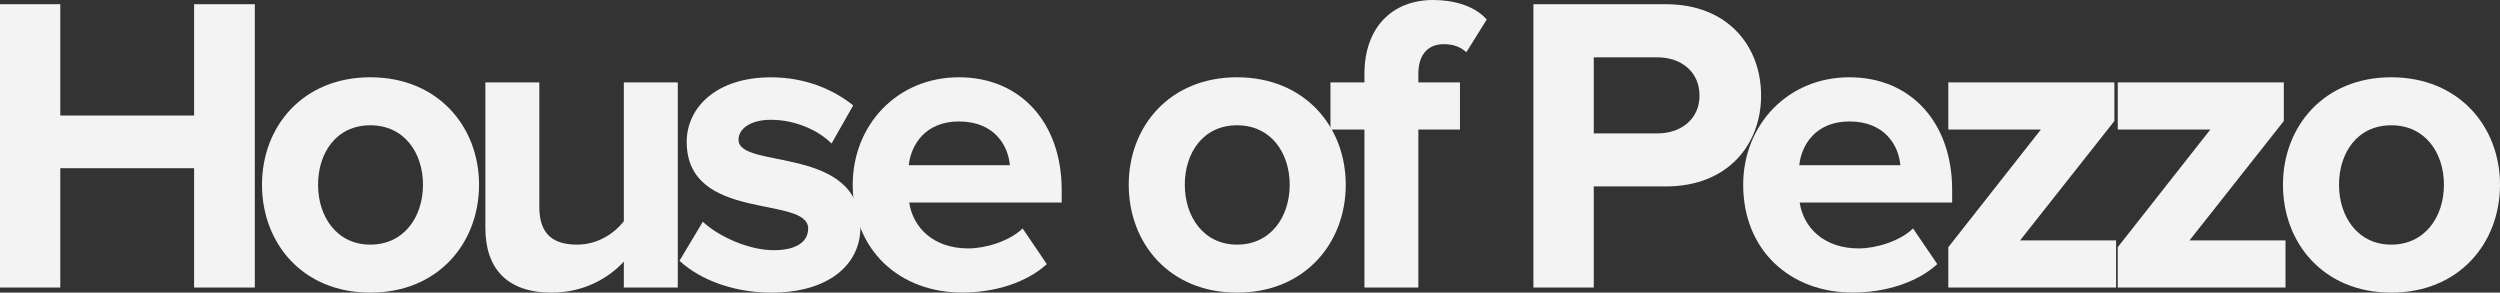
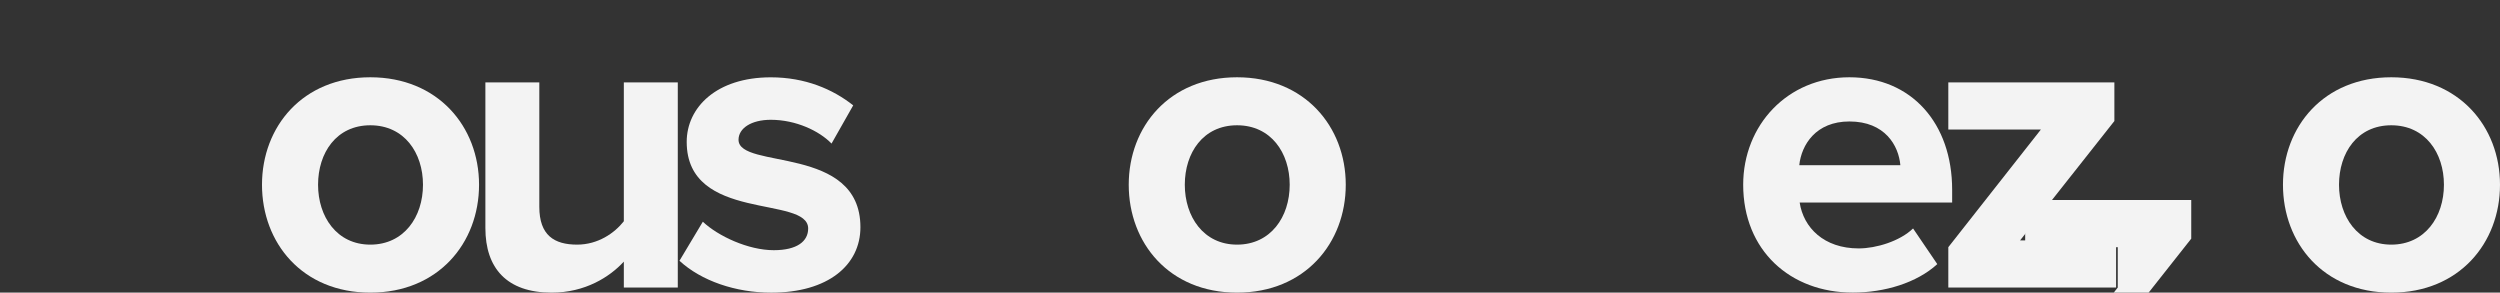
<svg xmlns="http://www.w3.org/2000/svg" viewBox="0 0 1029.12 120.46" data-name="Layer 2" id="Layer_2">
  <rect x="0" y="0" width="1029.12" height="120.46" fill="#333333" stroke="none" />
  <defs>
    <style>
      .cls-1 {
        fill: #f3f3f3;
      }
    </style>
  </defs>
  <g data-name="Layer 1" id="Layer_1-2">
    <g>
-       <path d="M79.9,118.36v-49.13H24.82v49.13H0V1.74h24.82v45.81h55.08V1.74h25v116.62h-25Z" class="cls-1" />
      <path d="M107.85,76.05c0-23.96,16.78-44.24,44.59-44.24s44.76,20.28,44.76,44.24-16.78,44.41-44.76,44.41-44.59-20.46-44.59-44.41ZM174.12,76.05c0-13.12-7.69-24.48-21.68-24.48s-21.51,11.36-21.51,24.48,7.69,24.65,21.51,24.65,21.68-11.37,21.68-24.65Z" class="cls-1" />
      <path d="M256.8,118.36v-10.67c-5.77,6.29-15.91,12.77-29.72,12.77-18.53,0-27.27-10.14-27.27-26.58v-59.97h22.2v51.23c0,11.71,6.12,15.56,15.56,15.56,8.57,0,15.38-4.72,19.23-9.62v-57.17h22.21v84.44h-22.21Z" class="cls-1" />
      <path d="M279.7,107.35l9.62-16.08c6.29,5.94,18.71,11.72,29.2,11.72,9.62,0,14.16-3.67,14.16-8.92,0-13.81-50-2.45-50-35.67,0-14.16,12.24-26.57,34.62-26.57,14.16,0,25.52,4.89,33.92,11.54l-8.92,15.73c-5.07-5.24-14.69-9.79-25-9.79-8.04,0-13.29,3.49-13.29,8.22,0,12.41,50.18,1.92,50.18,36.01,0,15.56-13.29,26.93-36.72,26.93-14.68,0-28.85-4.89-37.76-13.12Z" class="cls-1" />
-       <path d="M351.02,76.05c0-24.48,18.18-44.24,43.71-44.24s42.31,18.88,42.31,46.33v5.24h-62.77c1.58,10.32,9.97,18.88,24.31,18.88,7.17,0,16.96-2.97,22.38-8.22l9.96,14.68c-8.39,7.69-21.68,11.72-34.79,11.72-25.7,0-45.11-17.31-45.11-44.41ZM394.73,50c-13.81,0-19.76,9.62-20.63,18.01h41.61c-.7-8.04-6.29-18.01-20.98-18.01Z" class="cls-1" />
      <path d="M464.64,76.05c0-23.96,16.78-44.24,44.59-44.24s44.75,20.28,44.75,44.24-16.78,44.41-44.75,44.41-44.59-20.46-44.59-44.41ZM530.9,76.05c0-13.12-7.69-24.48-21.67-24.48s-21.51,11.36-21.51,24.48,7.69,24.65,21.51,24.65,21.67-11.37,21.67-24.65Z" class="cls-1" />
-       <path d="M561.67,118.36V53.33h-13.99v-19.41h13.99v-3.5c0-19.06,11.36-30.42,28.32-30.42,8.21,0,16.96,2.27,22.02,8.04l-8.39,13.46c-2.28-2.09-5.24-3.32-9.27-3.32-6.3,0-10.49,4.02-10.49,12.24v3.5h17.13v19.41h-17.13v65.04h-22.2Z" class="cls-1" />
-       <path d="M631.23,118.36V1.74h54.56c25.35,0,39.16,17.13,39.16,37.59s-13.99,37.41-39.16,37.41h-29.72v41.61h-24.83ZM699.6,39.34c0-9.79-7.52-15.73-17.31-15.73h-26.22v31.3h26.22c9.79,0,17.31-5.94,17.31-15.56Z" class="cls-1" />
      <path d="M717.58,76.05c0-24.48,18.19-44.24,43.71-44.24s42.31,18.88,42.31,46.33v5.24h-62.77c1.58,10.32,9.97,18.88,24.3,18.88,7.17,0,16.96-2.97,22.38-8.22l9.97,14.68c-8.39,7.69-21.68,11.72-34.79,11.72-25.7,0-45.11-17.31-45.11-44.41ZM761.3,50c-13.81,0-19.76,9.62-20.63,18.01h41.61c-.7-8.04-6.29-18.01-20.98-18.01Z" class="cls-1" />
      <path d="M802.02,118.36v-16.61l38.11-48.43h-38.11v-19.41h68.36v15.91l-38.81,49.13h39.51v19.41h-69.06Z" class="cls-1" />
-       <path d="M871.77,118.36v-16.61l38.11-48.43h-38.11v-19.41h68.36v15.91l-38.81,49.13h39.51v19.41h-69.06Z" class="cls-1" />
+       <path d="M871.77,118.36v-16.61h-38.11v-19.41h68.36v15.91l-38.81,49.13h39.51v19.41h-69.06Z" class="cls-1" />
      <path d="M939.78,76.05c0-23.96,16.78-44.24,44.58-44.24s44.76,20.28,44.76,44.24-16.79,44.41-44.76,44.41-44.58-20.46-44.58-44.41ZM1006.04,76.05c0-13.12-7.69-24.48-21.68-24.48s-21.51,11.36-21.51,24.48,7.7,24.65,21.51,24.65,21.68-11.37,21.68-24.65Z" class="cls-1" />
    </g>
  </g>
</svg>